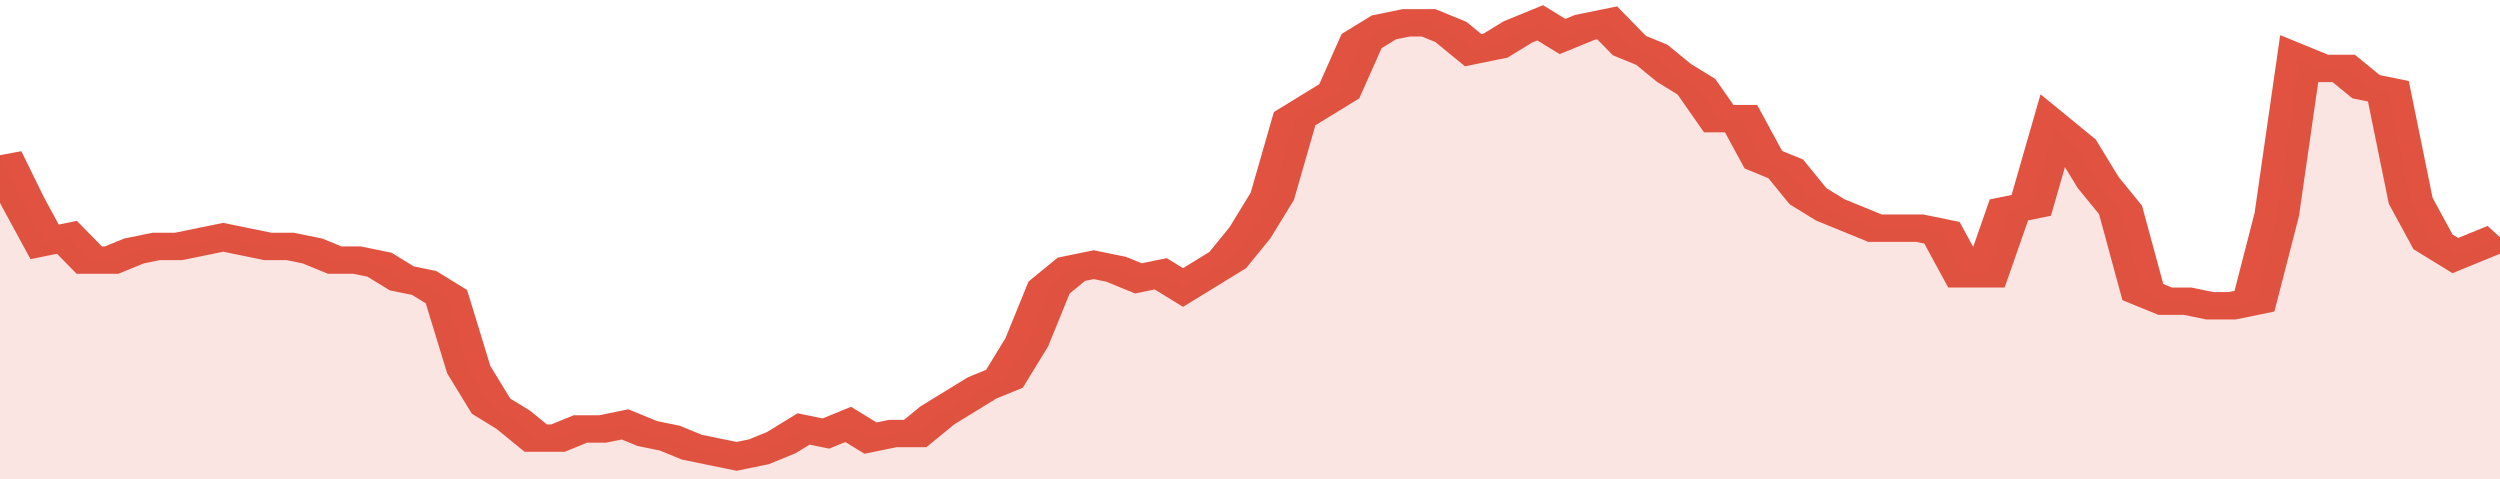
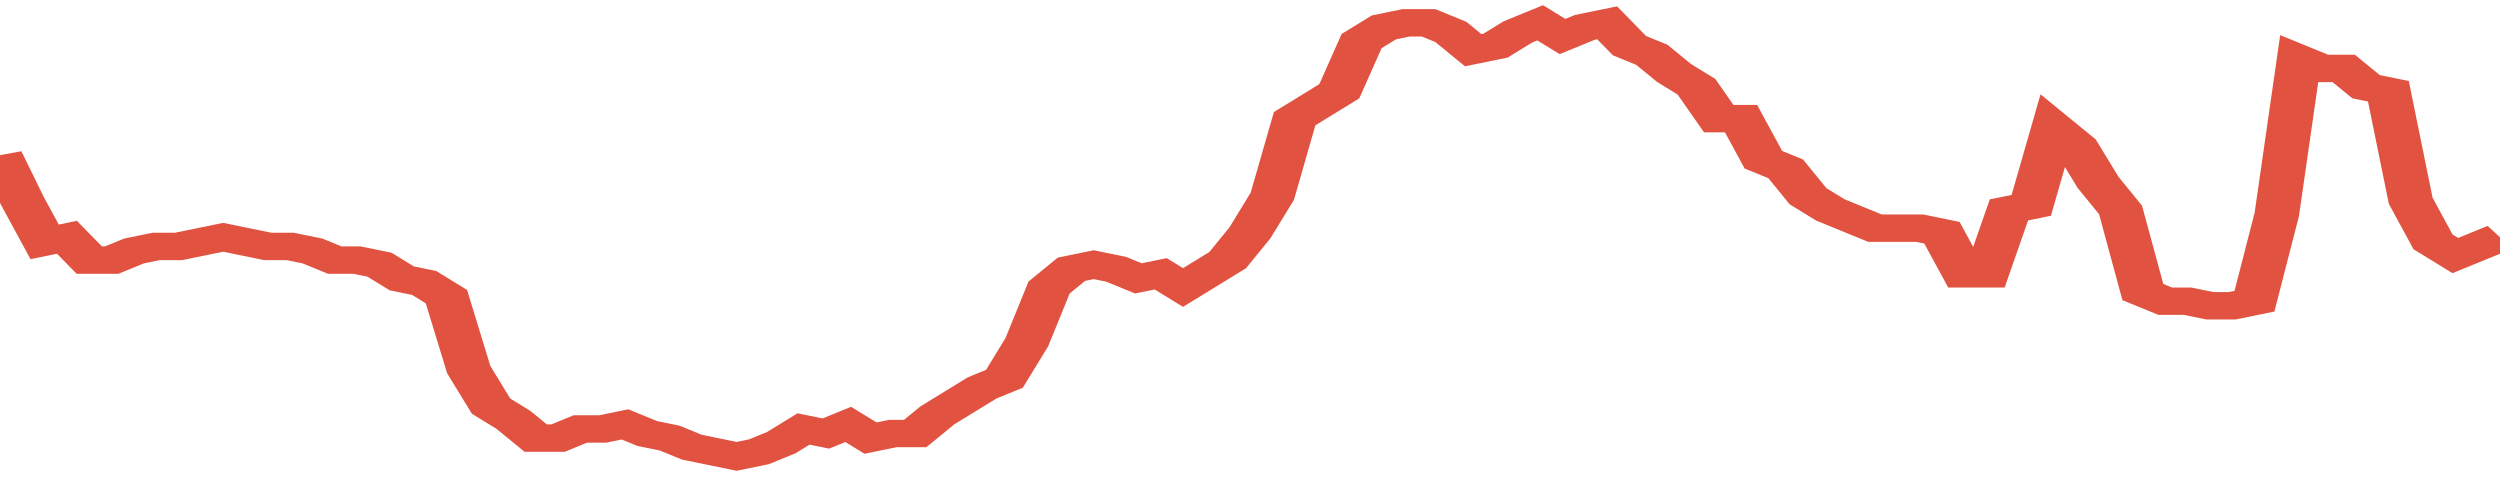
<svg xmlns="http://www.w3.org/2000/svg" viewBox="0 0 336 105" width="120" height="23" preserveAspectRatio="none">
  <polyline fill="none" stroke="#E15241" stroke-width="6" points="0, 34 3, 44 6, 53 9, 52 12, 57 15, 57 18, 55 21, 54 24, 54 27, 53 30, 52 33, 53 36, 54 39, 54 42, 55 45, 57 48, 57 51, 58 54, 61 57, 62 60, 65 63, 81 66, 89 69, 92 72, 96 75, 96 78, 94 81, 94 84, 93 87, 95 90, 96 93, 98 96, 99 99, 100 102, 99 105, 97 108, 94 111, 95 114, 93 117, 96 120, 95 123, 95 126, 91 129, 88 132, 85 135, 83 138, 75 141, 63 144, 59 147, 58 150, 59 153, 61 156, 60 159, 63 162, 60 165, 57 168, 51 171, 43 174, 26 177, 23 180, 20 183, 9 186, 6 189, 5 192, 5 195, 7 198, 11 201, 10 204, 7 207, 5 210, 8 213, 6 216, 5 219, 10 222, 12 225, 16 228, 19 231, 26 234, 26 237, 35 240, 37 243, 43 246, 46 249, 48 252, 50 255, 50 258, 50 261, 51 264, 60 267, 60 270, 46 273, 45 276, 28 279, 32 282, 40 285, 46 288, 64 291, 66 294, 66 297, 67 300, 67 303, 66 306, 47 309, 13 312, 15 315, 15 318, 19 321, 20 324, 44 327, 53 330, 56 333, 54 336, 52 336, 52 "> </polyline>
-   <polygon fill="#E15241" opacity="0.15" points="0, 105 0, 34 3, 44 6, 53 9, 52 12, 57 15, 57 18, 55 21, 54 24, 54 27, 53 30, 52 33, 53 36, 54 39, 54 42, 55 45, 57 48, 57 51, 58 54, 61 57, 62 60, 65 63, 81 66, 89 69, 92 72, 96 75, 96 78, 94 81, 94 84, 93 87, 95 90, 96 93, 98 96, 99 99, 100 102, 99 105, 97 108, 94 111, 95 114, 93 117, 96 120, 95 123, 95 126, 91 129, 88 132, 85 135, 83 138, 75 141, 63 144, 59 147, 58 150, 59 153, 61 156, 60 159, 63 162, 60 165, 57 168, 51 171, 43 174, 26 177, 23 180, 20 183, 9 186, 6 189, 5 192, 5 195, 7 198, 11 201, 10 204, 7 207, 5 210, 8 213, 6 216, 5 219, 10 222, 12 225, 16 228, 19 231, 26 234, 26 237, 35 240, 37 243, 43 246, 46 249, 48 252, 50 255, 50 258, 50 261, 51 264, 60 267, 60 270, 46 273, 45 276, 28 279, 32 282, 40 285, 46 288, 64 291, 66 294, 66 297, 67 300, 67 303, 66 306, 47 309, 13 312, 15 315, 15 318, 19 321, 20 324, 44 327, 53 330, 56 333, 54 336, 52 336, 105 " />
</svg>